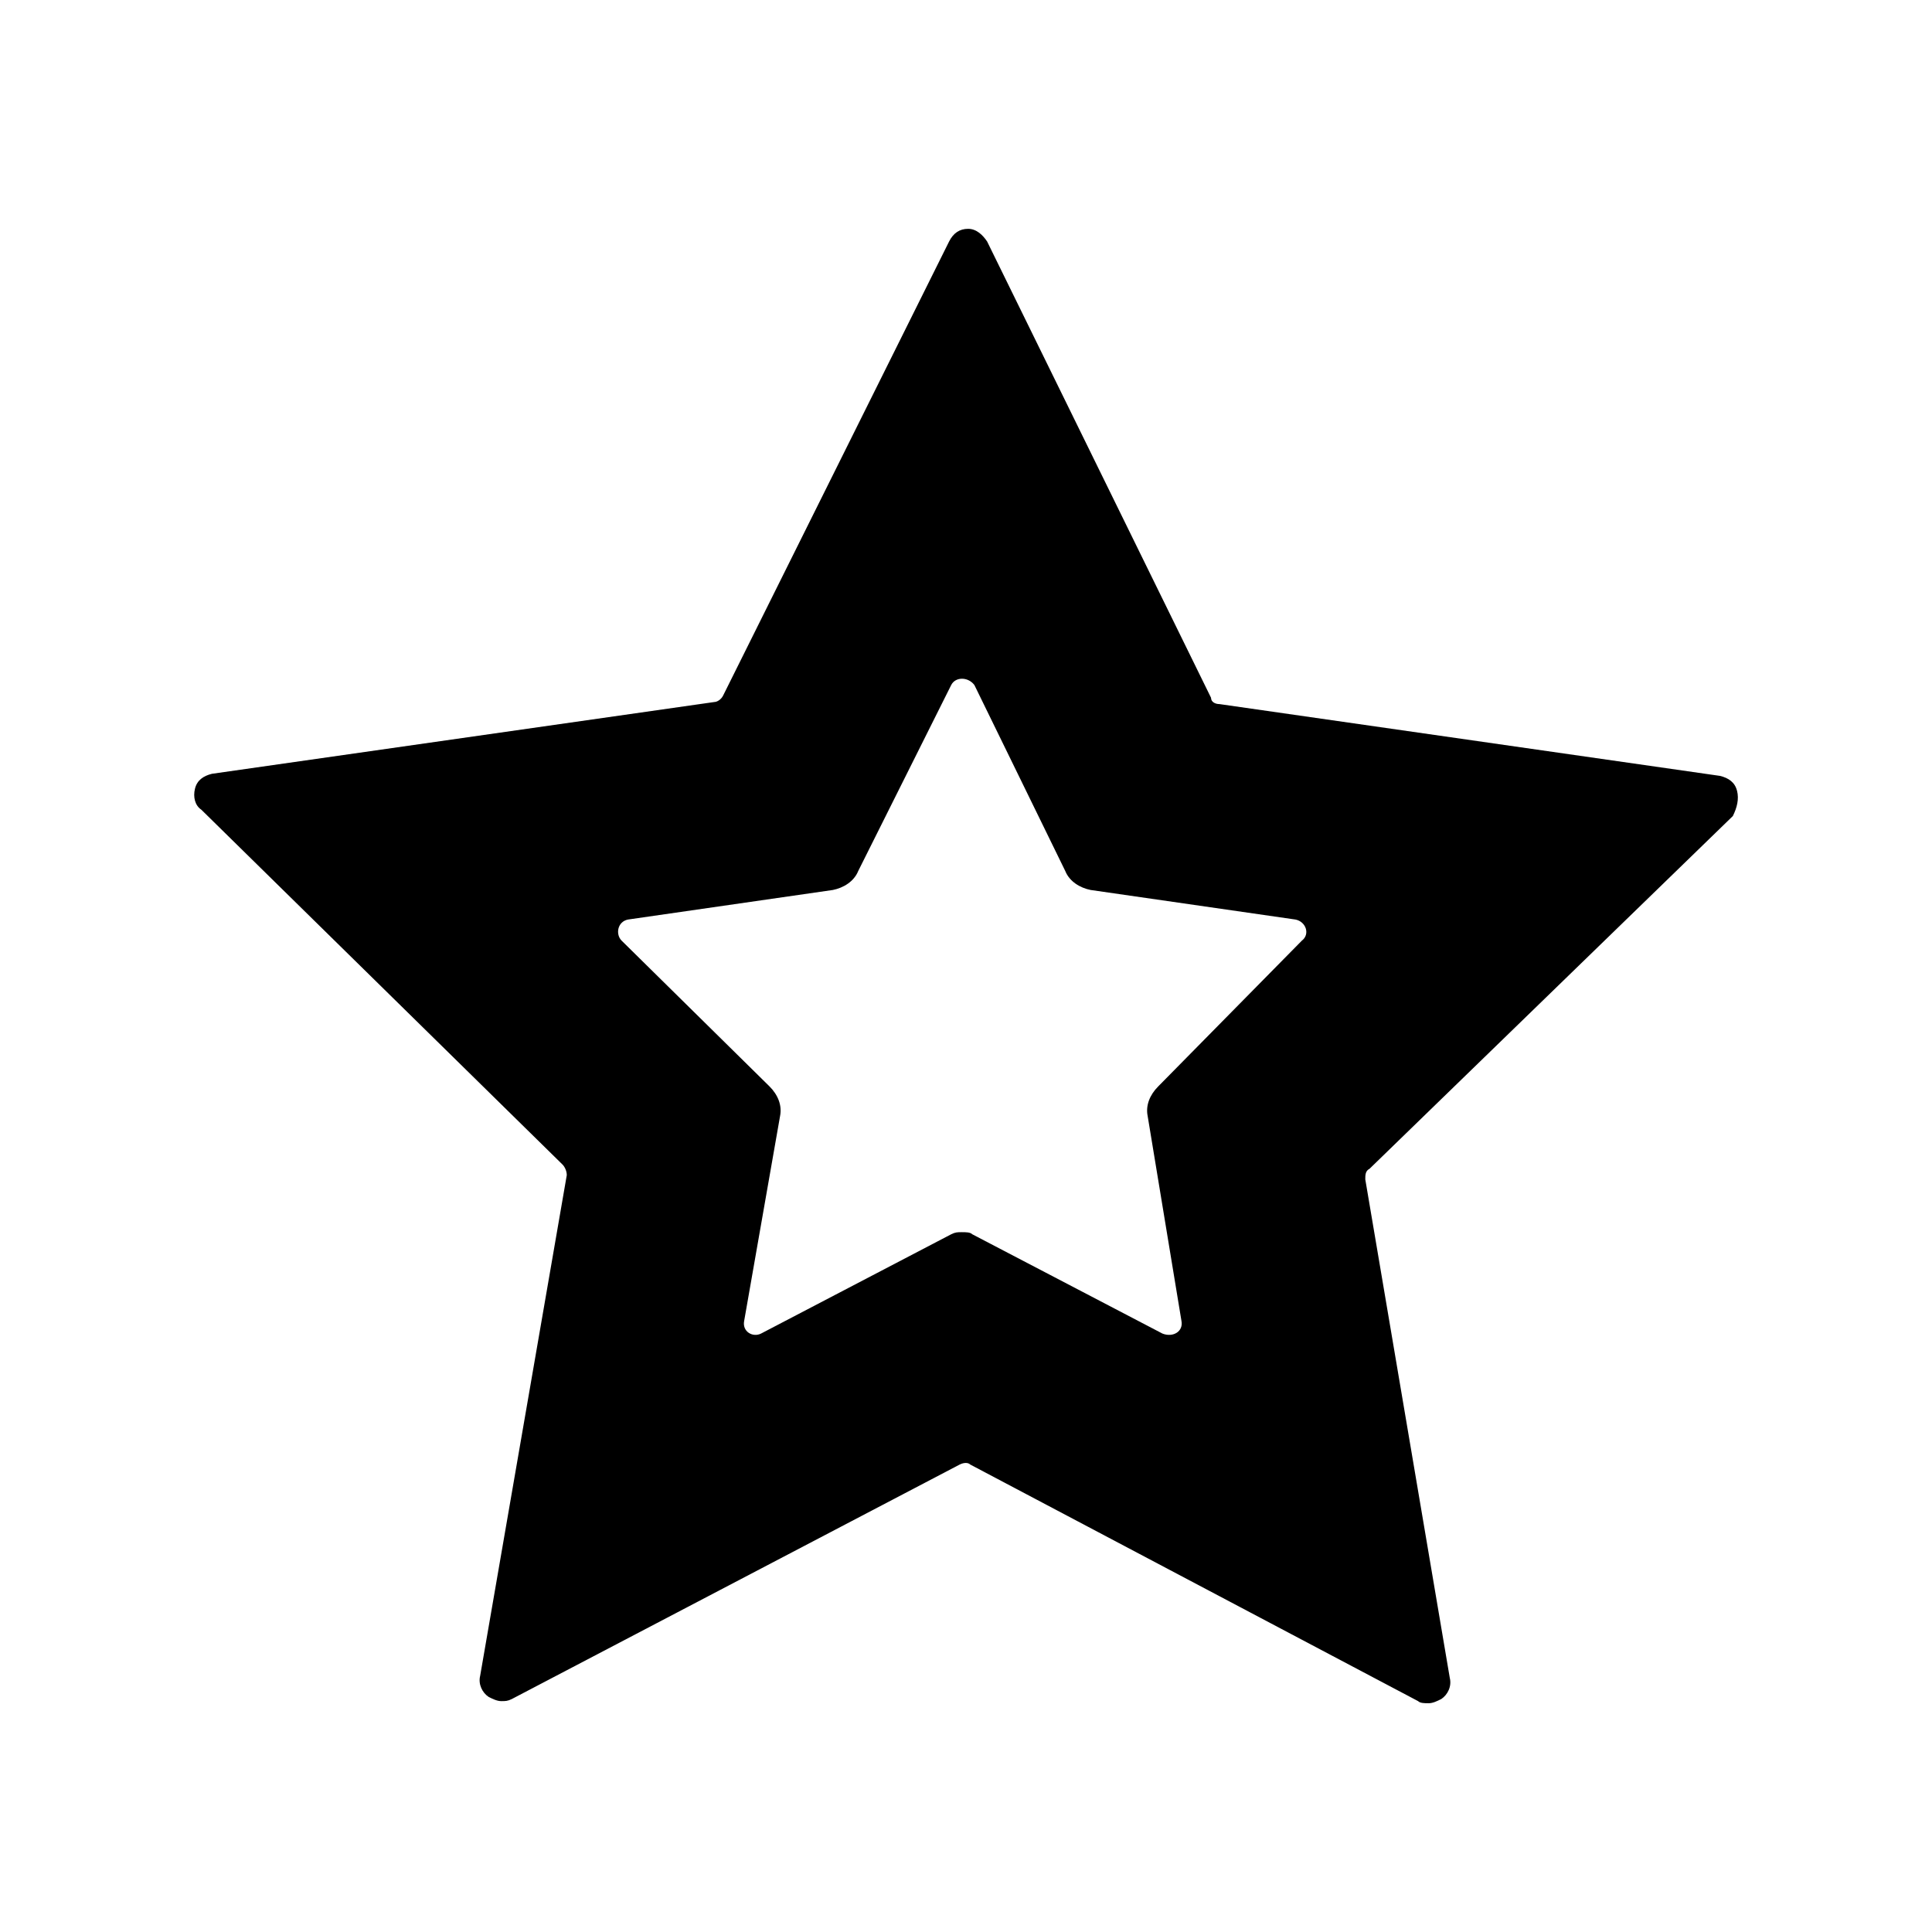
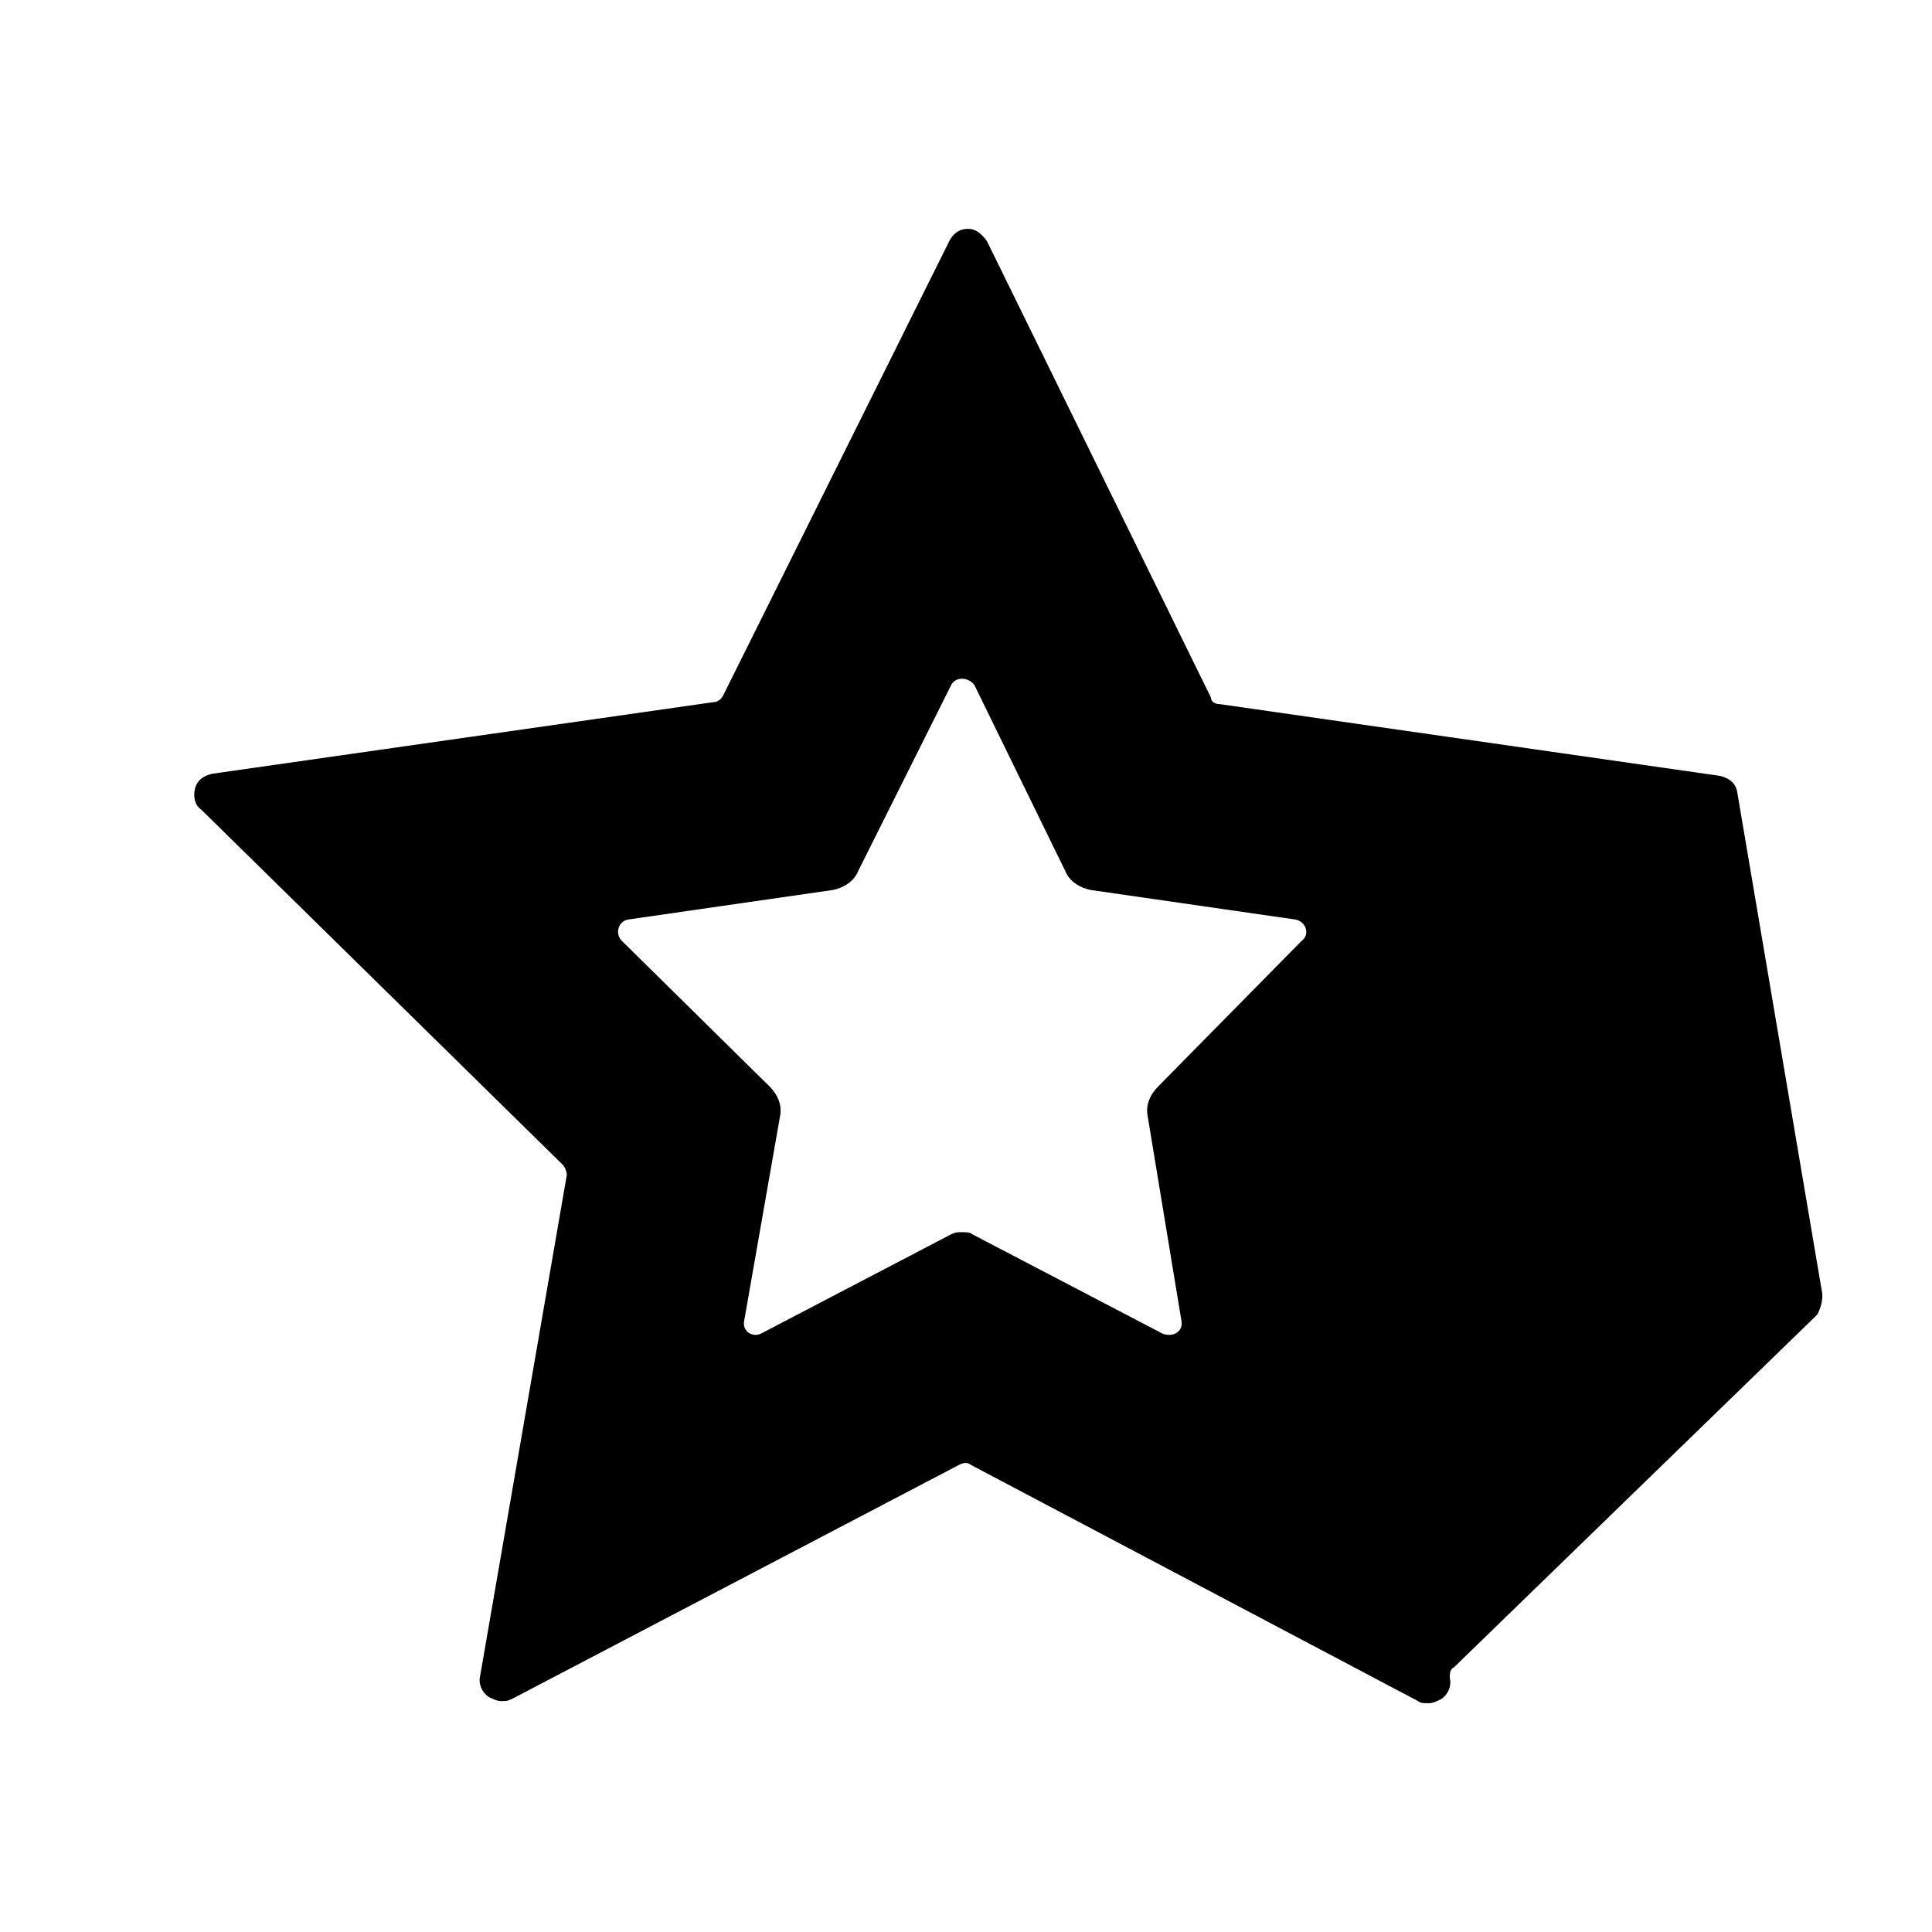
<svg xmlns="http://www.w3.org/2000/svg" fill="#000000" width="800px" height="800px" version="1.1" viewBox="144 144 512 512">
-   <path d="m604.32 353.54c-0.559-2.238-2.238-3.359-4.477-3.918l-132.67-19.031c-1.121 0-2.238-0.559-2.238-1.68l-59.336-120.91c-1.121-1.68-2.801-3.359-5.039-3.359-2.238 0-3.918 1.121-5.039 3.359l-59.898 120.35c-0.559 1.121-1.68 1.68-2.238 1.68l-133.23 19.035c-2.238 0.559-3.918 1.68-4.477 3.918-0.559 2.238 0 4.477 1.68 5.598l95.723 94.043c0.559 0.559 1.121 1.68 1.121 2.801l-22.953 132.67c-0.559 2.238 0.559 4.477 2.238 5.598 1.121 0.559 2.238 1.121 3.359 1.121s1.68 0 2.801-0.559l118.68-62.137c1.121-0.559 2.238-0.559 2.801 0l118.68 62.695c0.559 0.559 1.68 0.559 2.801 0.559s2.238-0.559 3.359-1.121c1.68-1.121 2.801-3.359 2.238-5.598l-22.391-132.11c0-1.121 0-2.238 1.121-2.801l96.285-93.484c1.109-2.234 1.672-4.477 1.109-6.715zm-153.38 78.371c-2.238 2.238-3.359 5.039-2.801 7.836l8.957 54.301c0.559 2.801-2.238 4.477-5.039 3.359l-50.383-26.309c-0.559-0.559-1.68-0.559-2.801-0.559s-1.68 0-2.801 0.559l-50.383 26.309c-2.238 1.121-5.039-0.559-4.477-3.359l9.516-54.301c0.559-2.801-0.559-5.598-2.801-7.836l-39.184-38.625c-1.68-1.68-1.121-5.039 1.68-5.598l54.301-7.836c2.801-0.559 5.598-2.238 6.719-5.039l24.629-49.262c1.121-2.238 4.477-2.238 6.156 0l24.07 49.262c1.121 2.801 3.918 4.477 6.719 5.039l54.301 7.836c2.801 0.559 3.918 3.918 1.68 5.598z" fill-rule="evenodd" />
+   <path d="m604.32 353.54c-0.559-2.238-2.238-3.359-4.477-3.918l-132.67-19.031c-1.121 0-2.238-0.559-2.238-1.68l-59.336-120.91c-1.121-1.68-2.801-3.359-5.039-3.359-2.238 0-3.918 1.121-5.039 3.359l-59.898 120.35c-0.559 1.121-1.68 1.68-2.238 1.68l-133.23 19.035c-2.238 0.559-3.918 1.68-4.477 3.918-0.559 2.238 0 4.477 1.68 5.598l95.723 94.043c0.559 0.559 1.121 1.68 1.121 2.801l-22.953 132.67c-0.559 2.238 0.559 4.477 2.238 5.598 1.121 0.559 2.238 1.121 3.359 1.121s1.68 0 2.801-0.559l118.68-62.137c1.121-0.559 2.238-0.559 2.801 0l118.68 62.695c0.559 0.559 1.68 0.559 2.801 0.559s2.238-0.559 3.359-1.121c1.68-1.121 2.801-3.359 2.238-5.598c0-1.121 0-2.238 1.121-2.801l96.285-93.484c1.109-2.234 1.672-4.477 1.109-6.715zm-153.38 78.371c-2.238 2.238-3.359 5.039-2.801 7.836l8.957 54.301c0.559 2.801-2.238 4.477-5.039 3.359l-50.383-26.309c-0.559-0.559-1.68-0.559-2.801-0.559s-1.68 0-2.801 0.559l-50.383 26.309c-2.238 1.121-5.039-0.559-4.477-3.359l9.516-54.301c0.559-2.801-0.559-5.598-2.801-7.836l-39.184-38.625c-1.68-1.68-1.121-5.039 1.68-5.598l54.301-7.836c2.801-0.559 5.598-2.238 6.719-5.039l24.629-49.262c1.121-2.238 4.477-2.238 6.156 0l24.07 49.262c1.121 2.801 3.918 4.477 6.719 5.039l54.301 7.836c2.801 0.559 3.918 3.918 1.68 5.598z" fill-rule="evenodd" />
</svg>